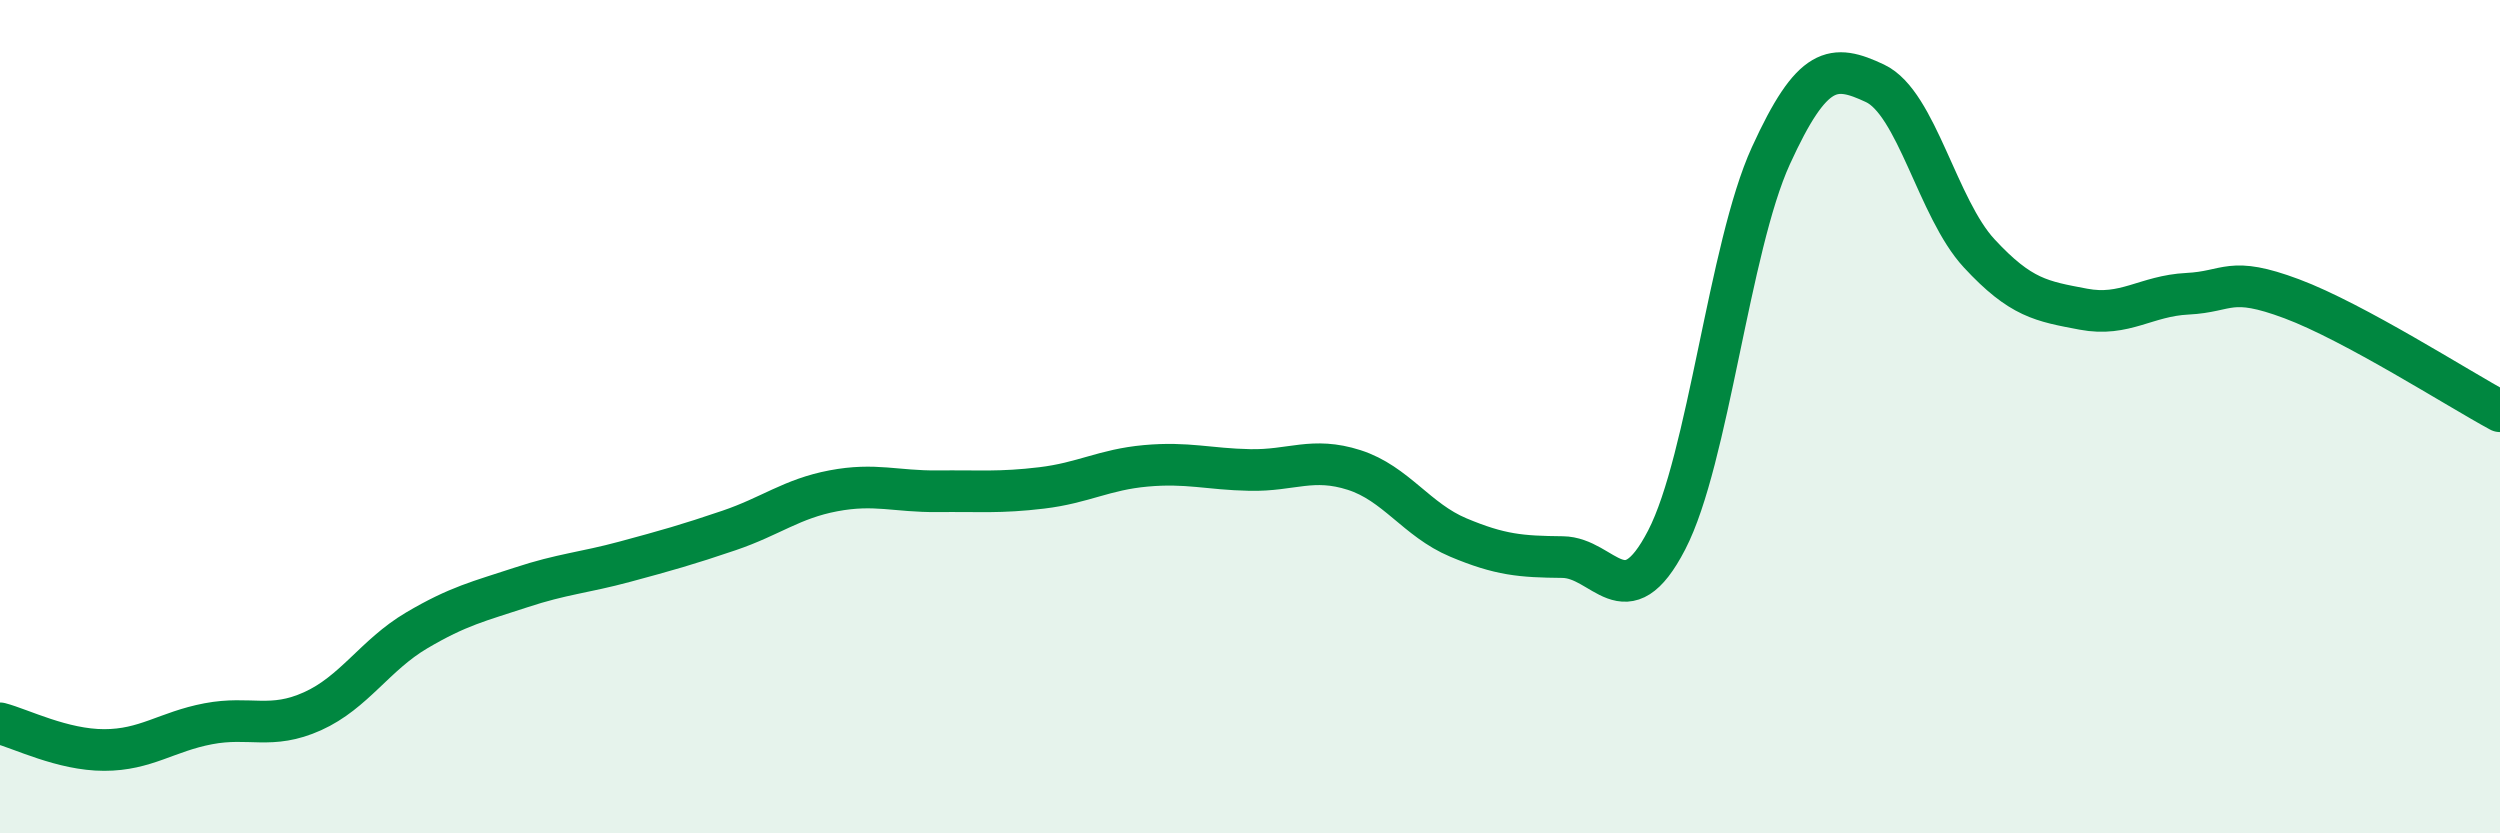
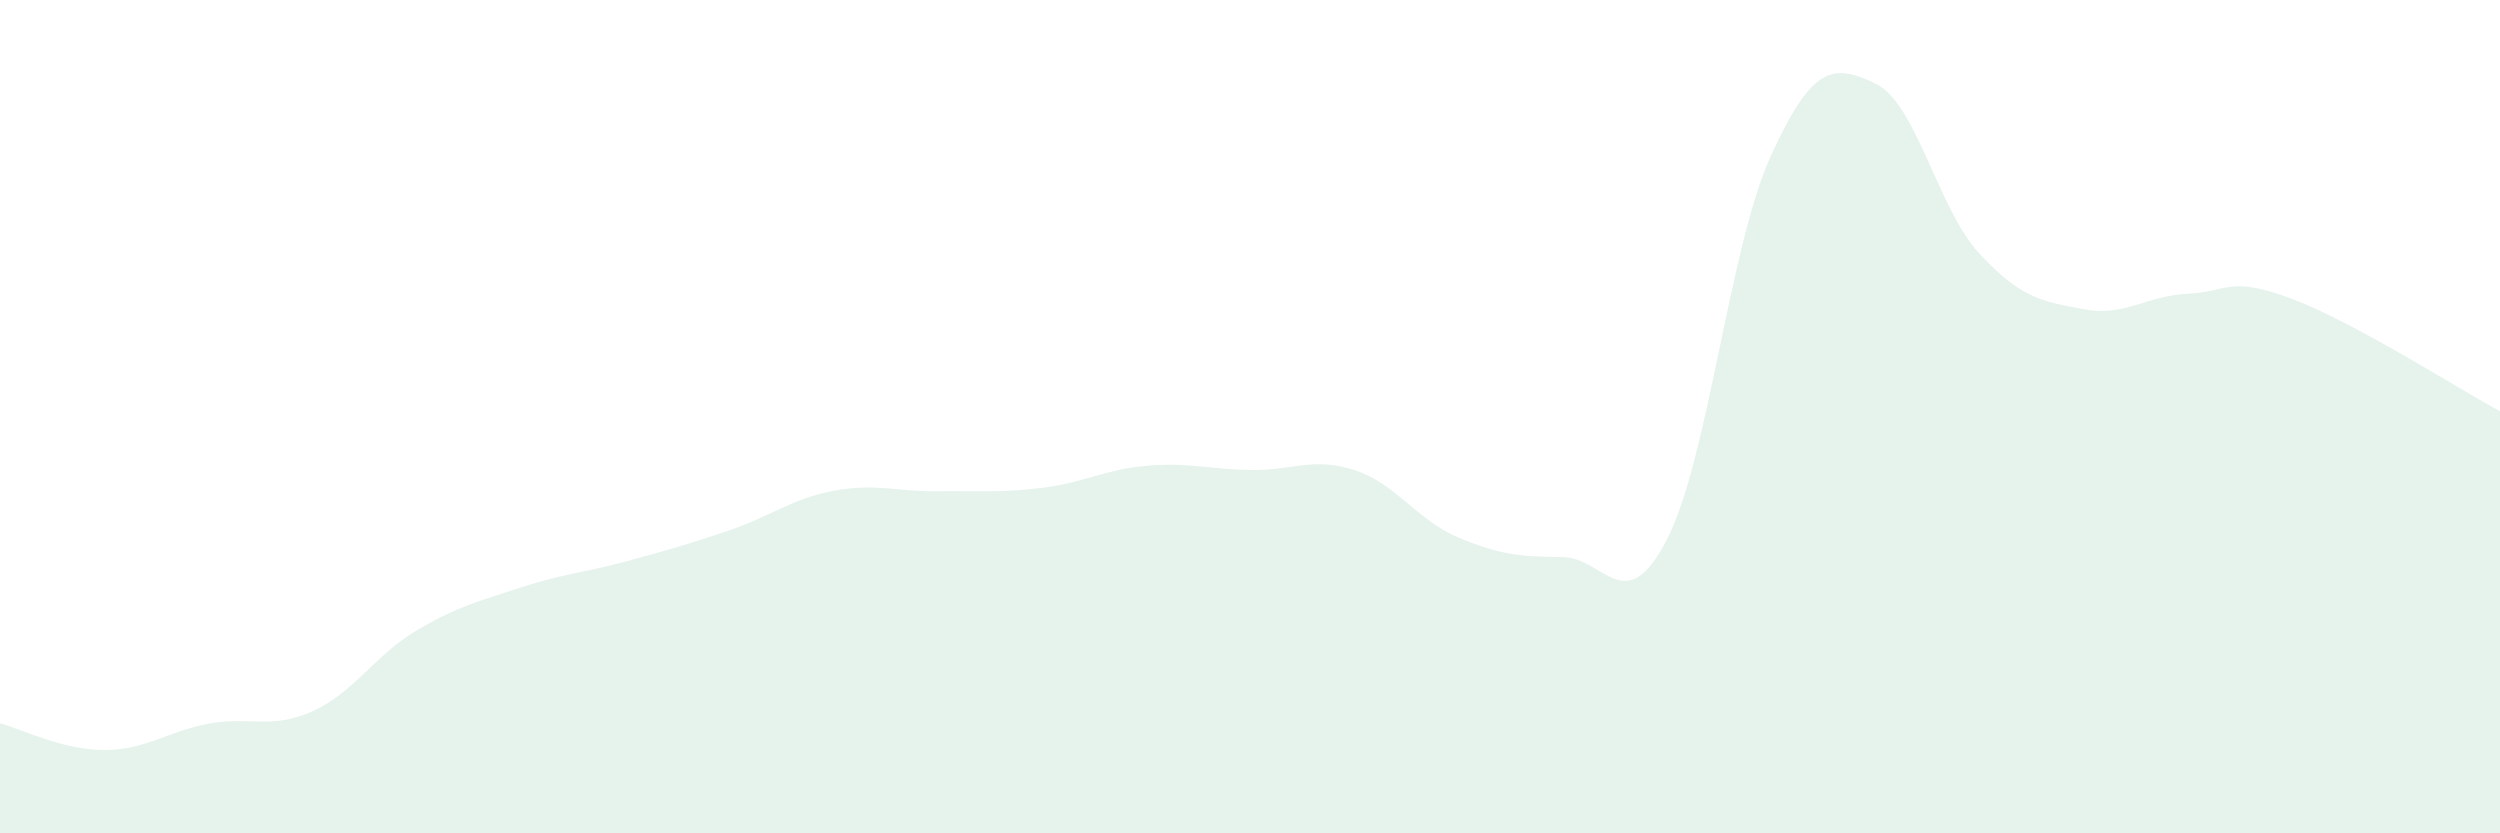
<svg xmlns="http://www.w3.org/2000/svg" width="60" height="20" viewBox="0 0 60 20">
  <path d="M 0,17.36 C 0.5,17.49 1.5,18 2.5,18 C 3.5,18 4,17.56 5,17.37 C 6,17.18 6.5,17.52 7.5,17.07 C 8.5,16.62 9,15.72 10,15.13 C 11,14.54 11.5,14.43 12.5,14.1 C 13.5,13.77 14,13.75 15,13.48 C 16,13.21 16.5,13.07 17.5,12.73 C 18.5,12.39 19,11.97 20,11.78 C 21,11.59 21.5,11.8 22.5,11.79 C 23.5,11.78 24,11.83 25,11.71 C 26,11.59 26.5,11.27 27.5,11.18 C 28.5,11.09 29,11.26 30,11.28 C 31,11.3 31.5,10.96 32.5,11.28 C 33.5,11.6 34,12.48 35,12.9 C 36,13.32 36.5,13.36 37.5,13.37 C 38.5,13.38 39,14.89 40,12.96 C 41,11.03 41.5,5.93 42.5,3.74 C 43.5,1.55 44,1.53 45,2 C 46,2.47 46.5,5 47.5,6.08 C 48.5,7.16 49,7.23 50,7.42 C 51,7.61 51.5,7.1 52.5,7.05 C 53.5,7 53.5,6.61 55,7.17 C 56.5,7.73 59,9.33 60,9.87L60 20L0 20Z" fill="#008740" opacity="0.1" stroke-linecap="round" stroke-linejoin="round" />
-   <path d="M 0,17.36 C 0.5,17.49 1.5,18 2.5,18 C 3.5,18 4,17.56 5,17.37 C 6,17.18 6.5,17.52 7.5,17.07 C 8.5,16.62 9,15.72 10,15.13 C 11,14.54 11.5,14.43 12.5,14.1 C 13.5,13.77 14,13.75 15,13.48 C 16,13.21 16.5,13.07 17.5,12.73 C 18.5,12.39 19,11.97 20,11.78 C 21,11.59 21.5,11.8 22.5,11.79 C 23.5,11.78 24,11.83 25,11.71 C 26,11.59 26.5,11.27 27.5,11.18 C 28.5,11.09 29,11.26 30,11.28 C 31,11.3 31.5,10.96 32.5,11.28 C 33.5,11.6 34,12.48 35,12.9 C 36,13.32 36.5,13.36 37.5,13.37 C 38.5,13.38 39,14.89 40,12.96 C 41,11.03 41.5,5.93 42.5,3.74 C 43.5,1.55 44,1.53 45,2 C 46,2.47 46.5,5 47.5,6.08 C 48.5,7.16 49,7.23 50,7.42 C 51,7.61 51.5,7.1 52.5,7.05 C 53.5,7 53.5,6.61 55,7.17 C 56.5,7.73 59,9.33 60,9.87" stroke="#008740" stroke-width="1" fill="none" stroke-linecap="round" stroke-linejoin="round" />
</svg>